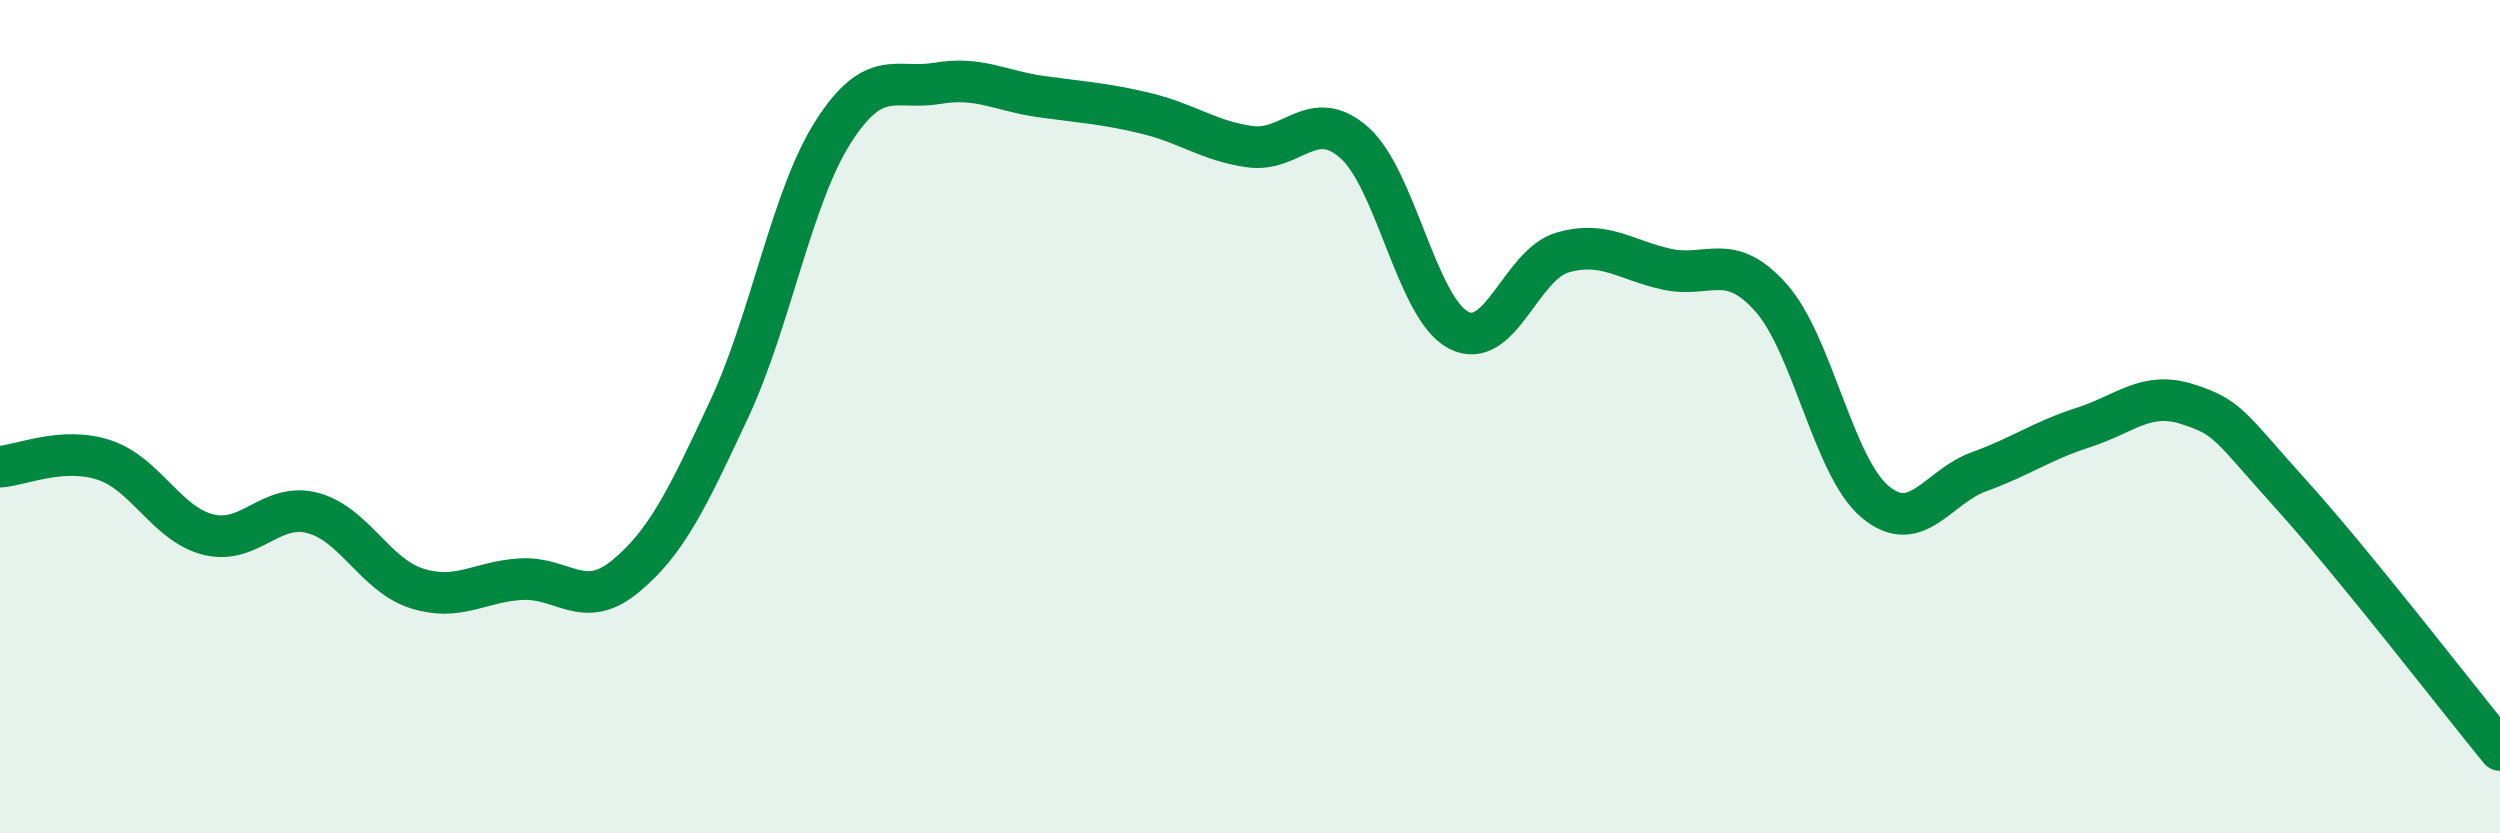
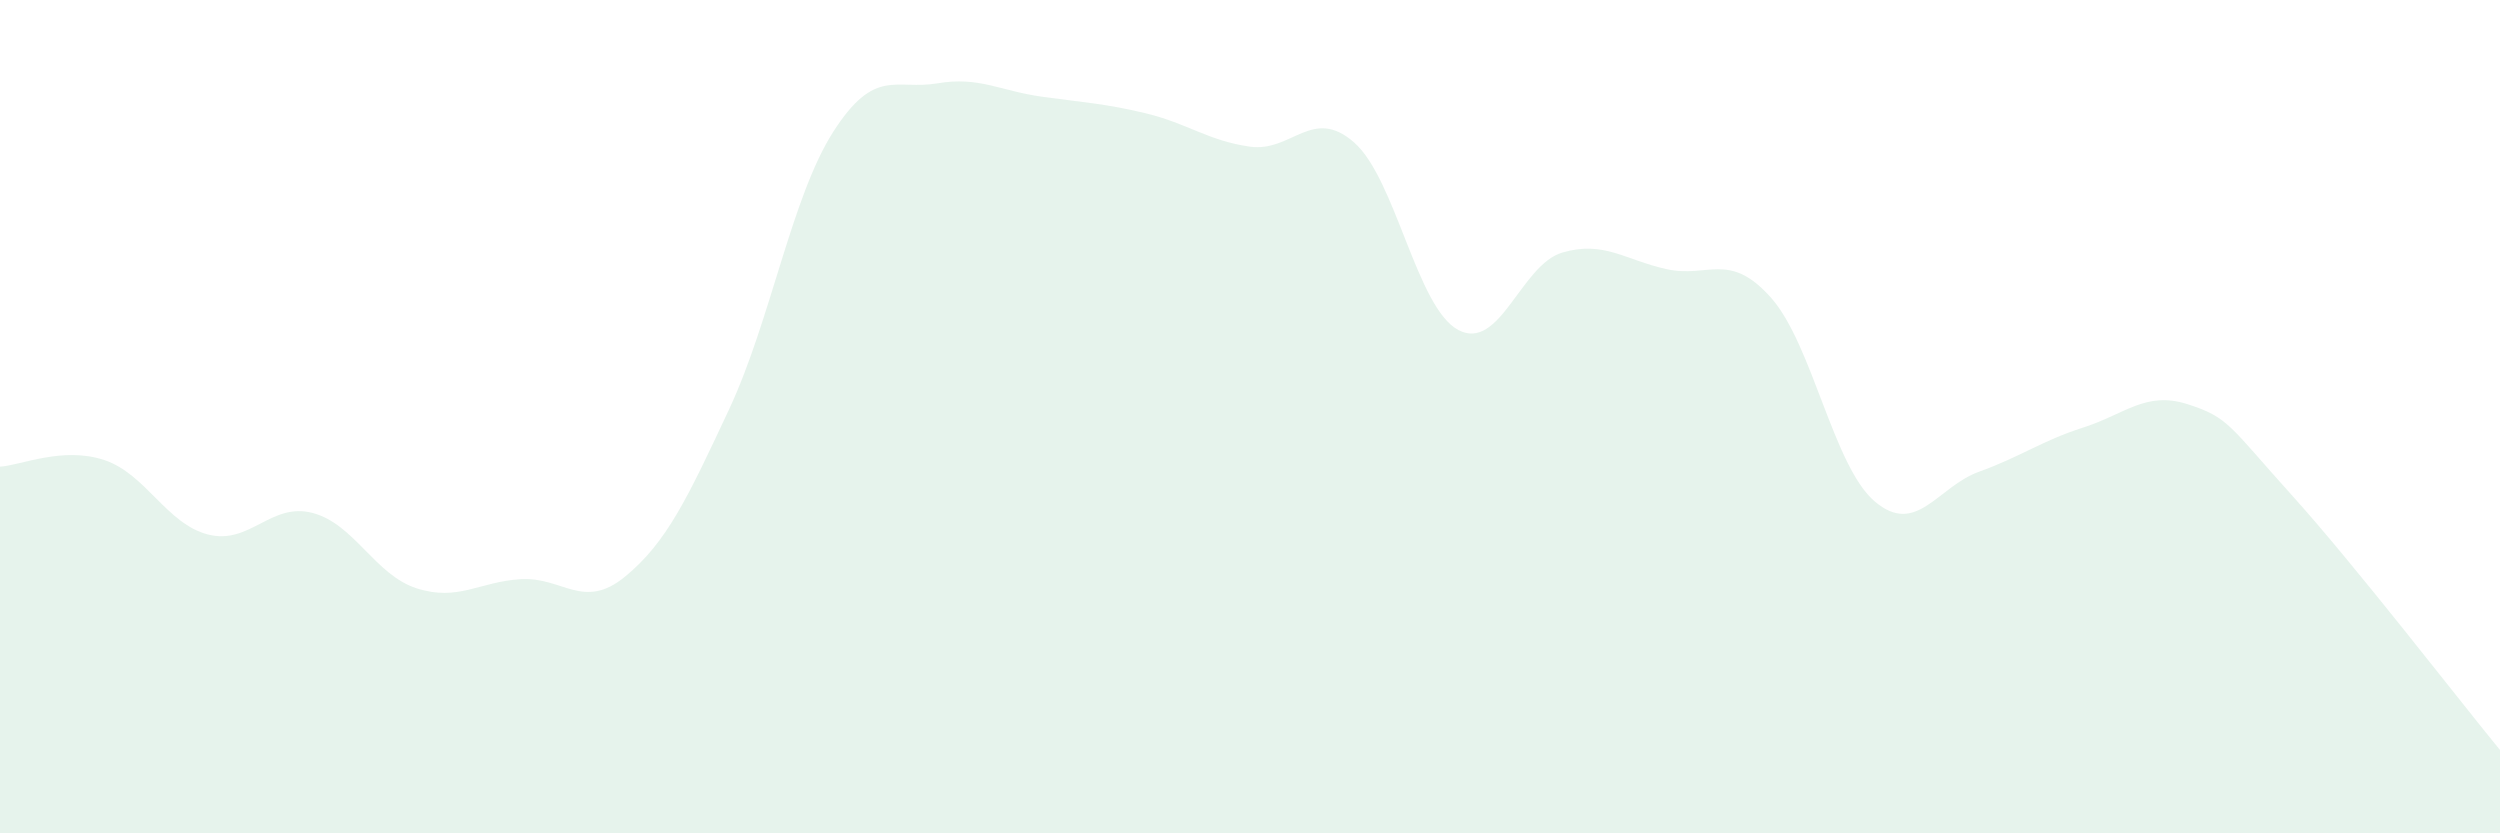
<svg xmlns="http://www.w3.org/2000/svg" width="60" height="20" viewBox="0 0 60 20">
  <path d="M 0,11.2 C 0.5,11.17 1.5,10.71 2.5,11.04 C 3.5,11.37 4,12.58 5,12.83 C 6,13.08 6.5,12.05 7.5,12.31 C 8.5,12.57 9,13.8 10,14.12 C 11,14.44 11.5,13.96 12.5,13.9 C 13.5,13.84 14,14.66 15,13.84 C 16,13.02 16.5,11.96 17.5,9.82 C 18.5,7.68 19,4.72 20,3.16 C 21,1.6 21.5,2.17 22.5,2 C 23.5,1.83 24,2.18 25,2.32 C 26,2.46 26.5,2.48 27.5,2.72 C 28.5,2.96 29,3.38 30,3.52 C 31,3.66 31.5,2.54 32.5,3.42 C 33.5,4.3 34,7.39 35,7.92 C 36,8.45 36.5,6.35 37.5,6.06 C 38.5,5.77 39,6.24 40,6.46 C 41,6.68 41.5,6.02 42.5,7.14 C 43.5,8.26 44,11.2 45,12.04 C 46,12.88 46.5,11.68 47.5,11.32 C 48.5,10.96 49,10.58 50,10.26 C 51,9.94 51.5,9.38 52.5,9.7 C 53.5,10.02 53.5,10.22 55,11.88 C 56.5,13.54 59,16.78 60,18L60 20L0 20Z" fill="#008740" opacity="0.1" stroke-linecap="round" stroke-linejoin="round" />
-   <path d="M 0,11.2 C 0.5,11.17 1.5,10.71 2.5,11.04 C 3.5,11.37 4,12.58 5,12.83 C 6,13.08 6.5,12.05 7.5,12.31 C 8.5,12.57 9,13.8 10,14.12 C 11,14.44 11.5,13.96 12.5,13.9 C 13.5,13.84 14,14.66 15,13.84 C 16,13.02 16.5,11.96 17.5,9.82 C 18.5,7.68 19,4.72 20,3.16 C 21,1.6 21.5,2.17 22.5,2 C 23.5,1.83 24,2.18 25,2.32 C 26,2.46 26.5,2.48 27.5,2.72 C 28.5,2.96 29,3.38 30,3.52 C 31,3.66 31.5,2.54 32.5,3.42 C 33.5,4.3 34,7.39 35,7.92 C 36,8.45 36.5,6.35 37.5,6.06 C 38.5,5.77 39,6.24 40,6.46 C 41,6.68 41.5,6.02 42.5,7.14 C 43.5,8.26 44,11.2 45,12.04 C 46,12.88 46.5,11.68 47.5,11.32 C 48.5,10.96 49,10.58 50,10.26 C 51,9.94 51.5,9.38 52.5,9.7 C 53.5,10.02 53.5,10.22 55,11.88 C 56.5,13.54 59,16.78 60,18" stroke="#008740" stroke-width="1" fill="none" stroke-linecap="round" stroke-linejoin="round" />
</svg>